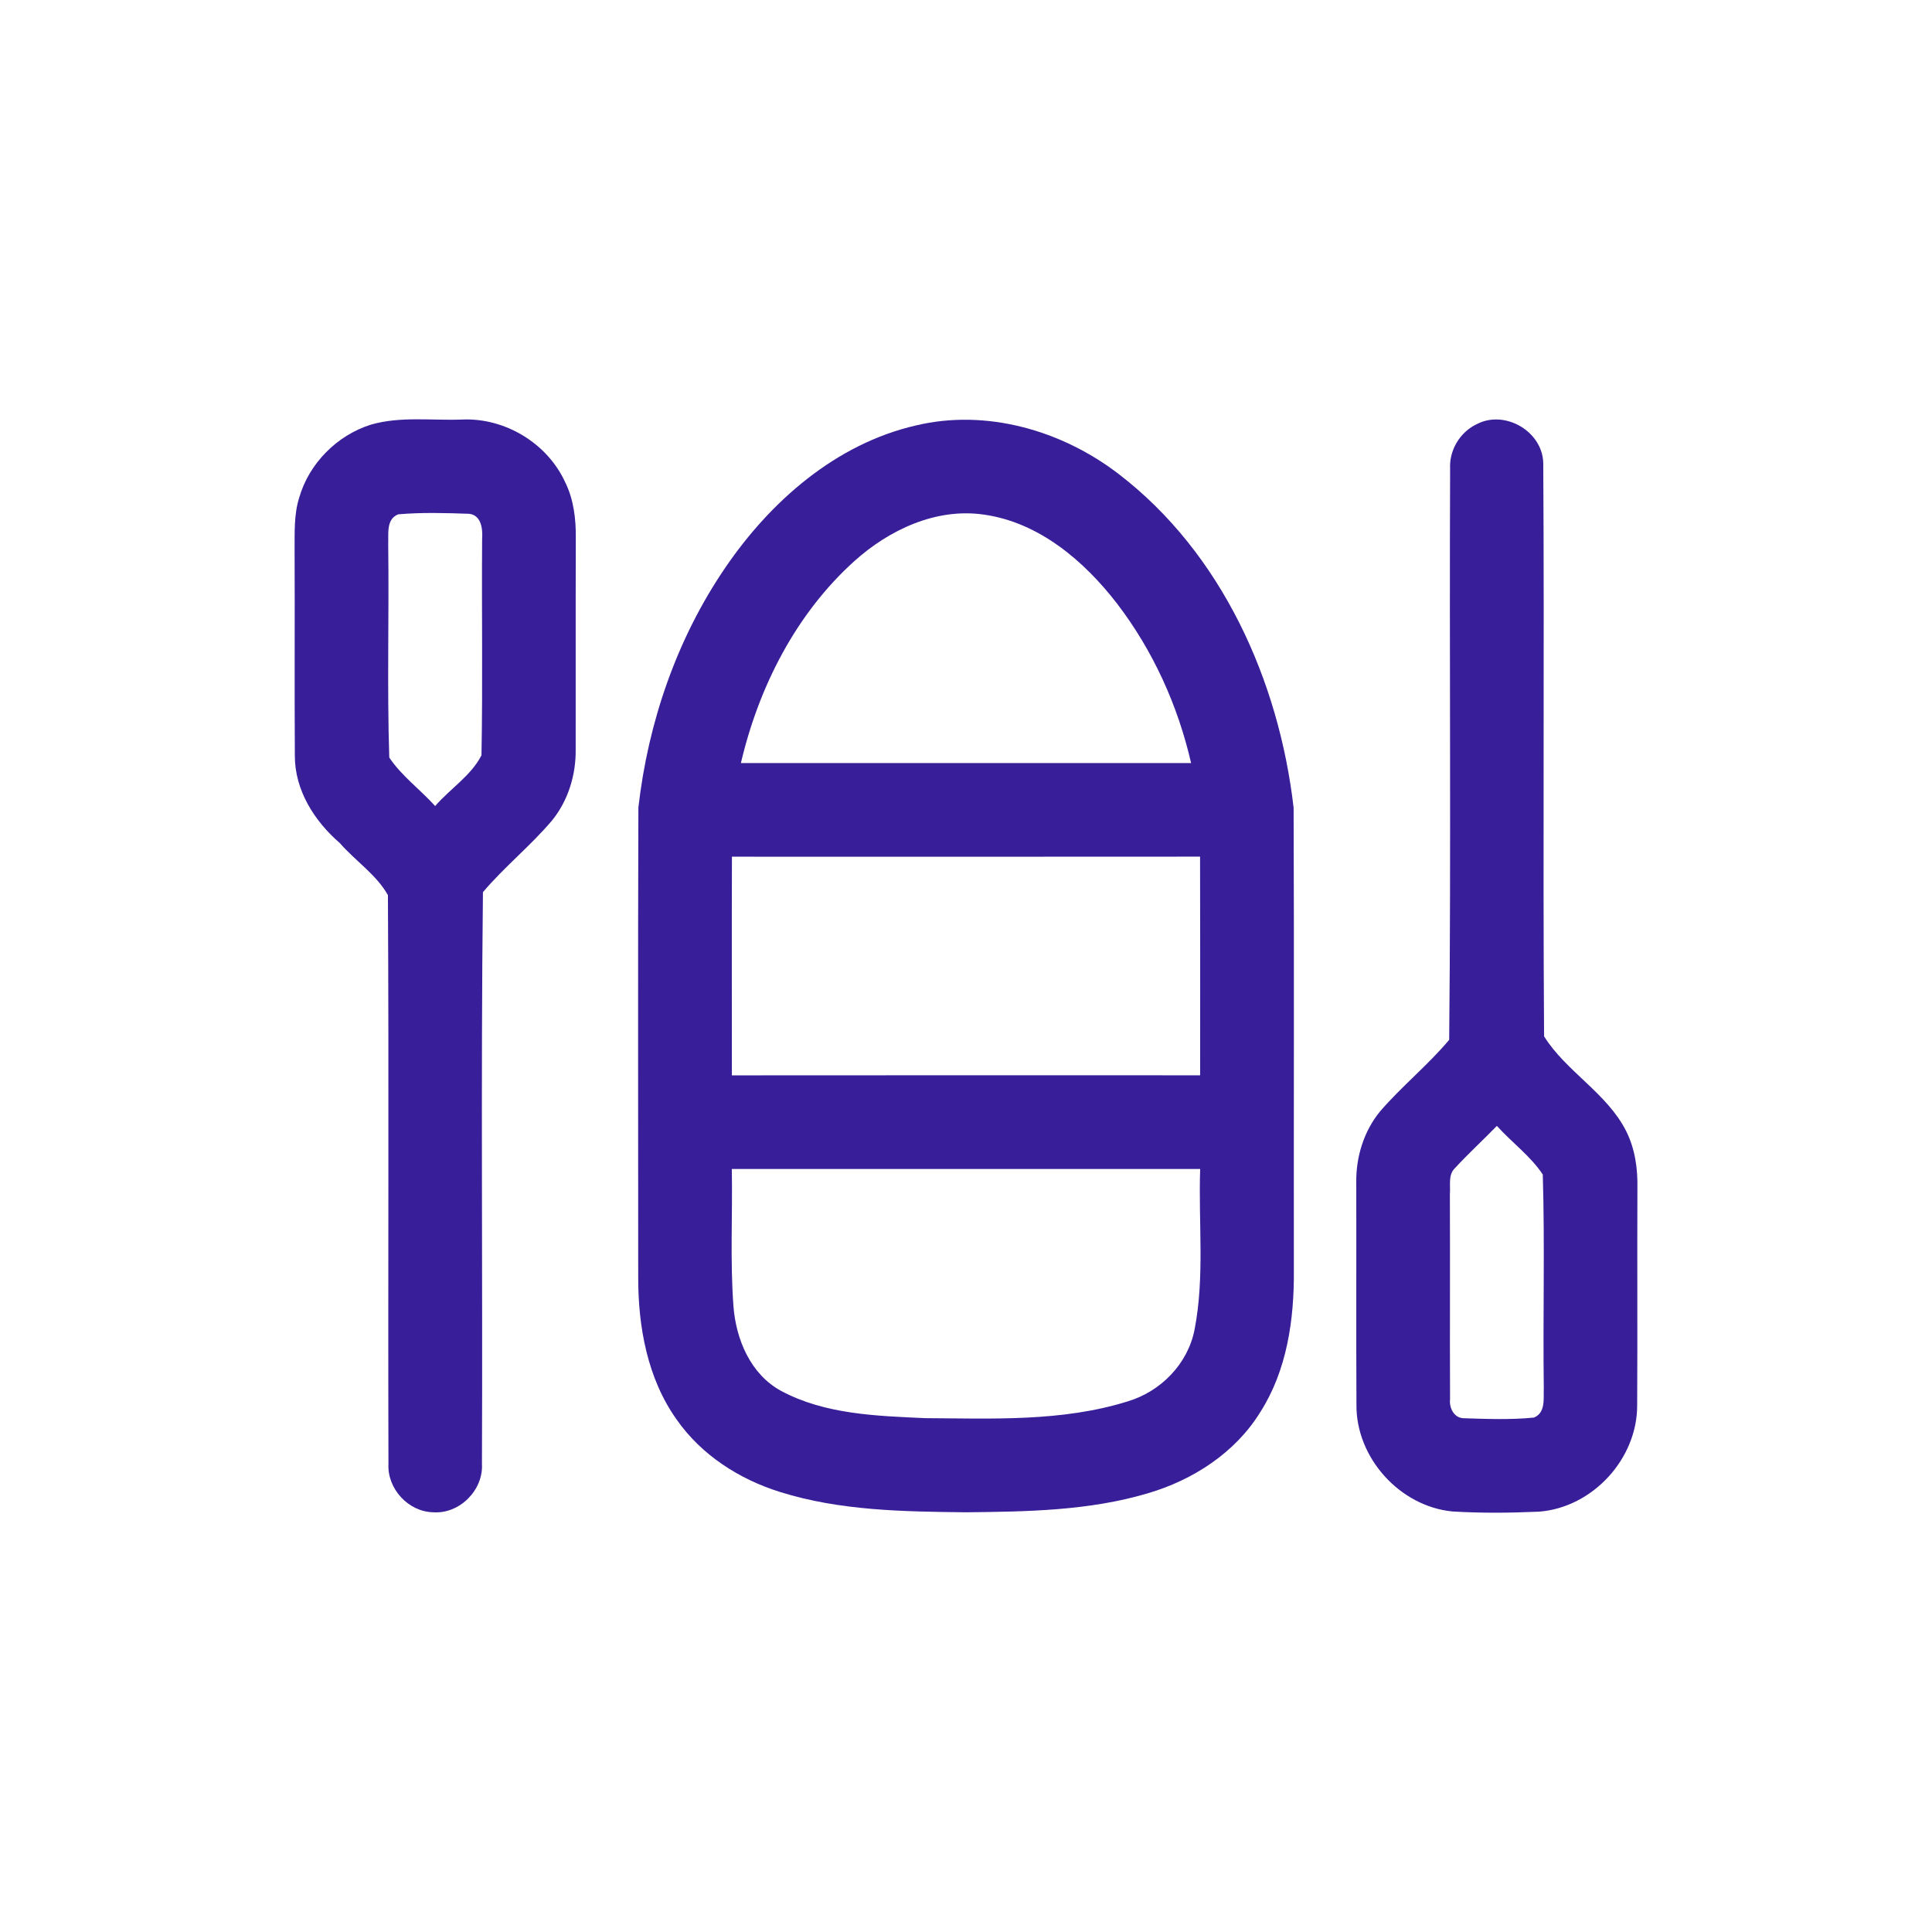
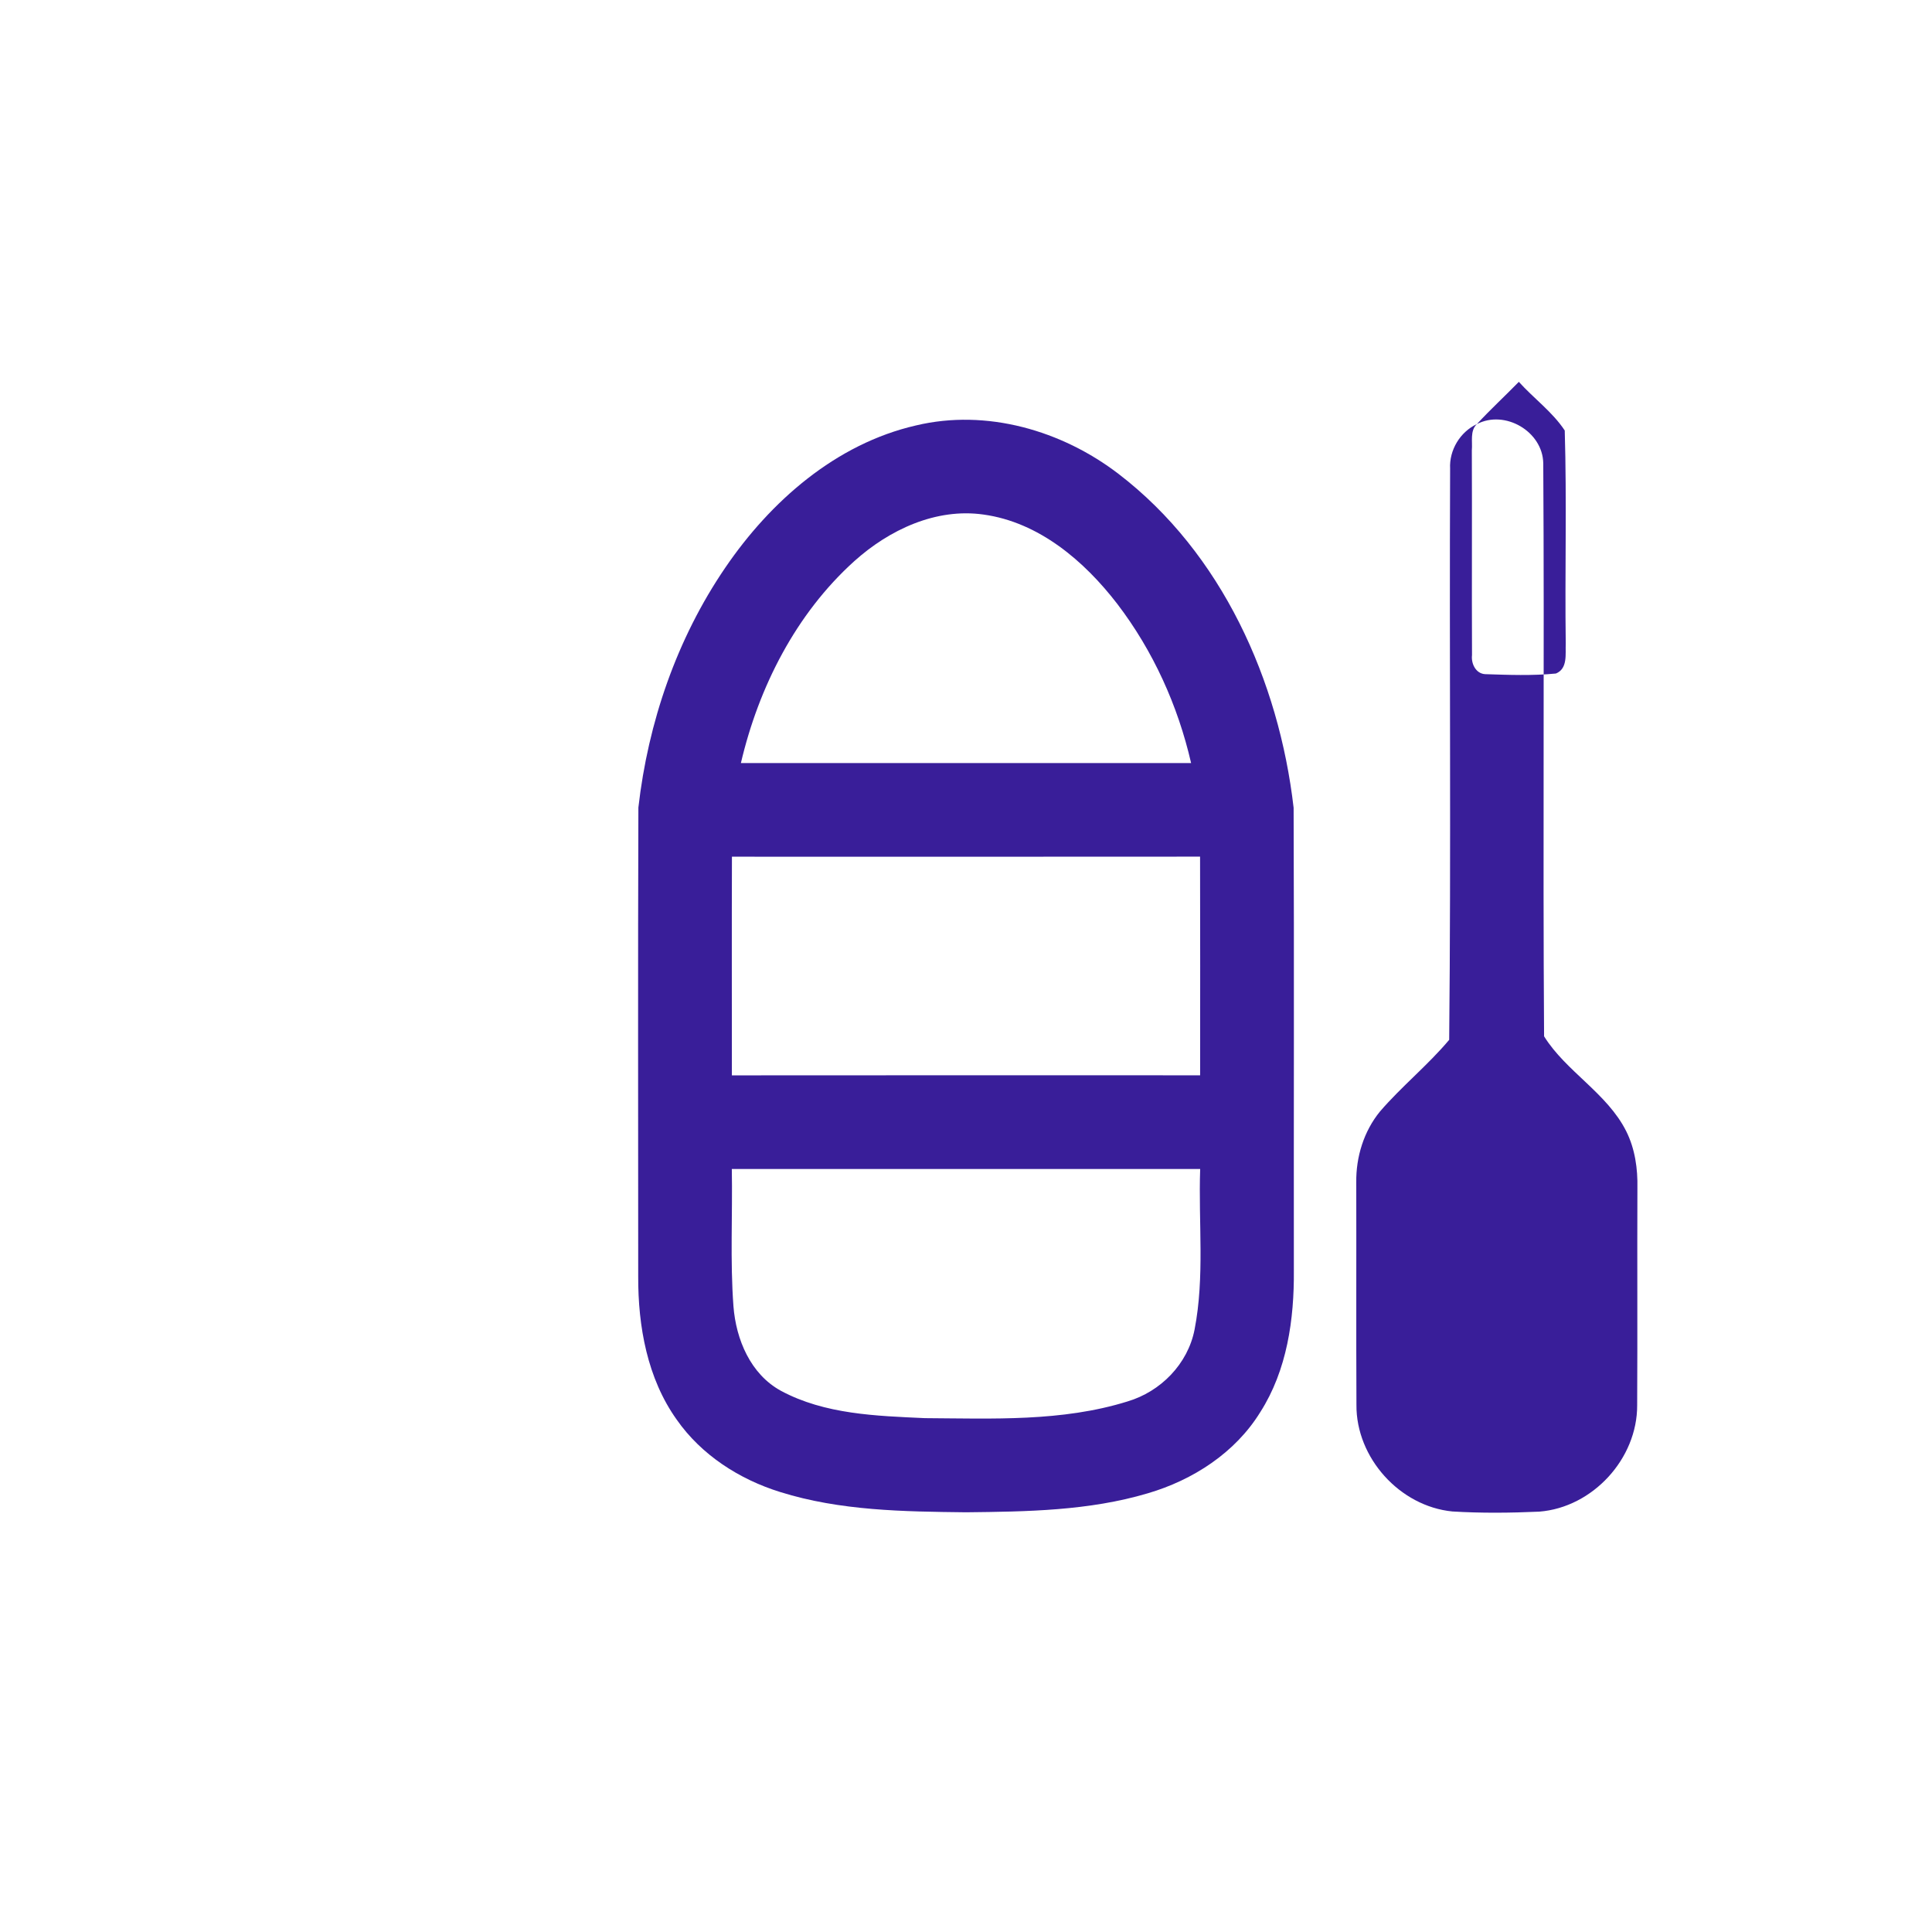
<svg xmlns="http://www.w3.org/2000/svg" id="Layer_1" data-name="Layer 1" viewBox="0 0 330 330">
  <defs>
    <style>
      .cls-1 {
        fill: #391e99;
      }
    </style>
  </defs>
-   <path class="cls-1" d="M63.36,72.53c5.06-1.46,10.39-.67,15.58-.87,7.3-.32,14.52,4.03,17.58,10.67,1.48,2.97,1.87,6.34,1.83,9.62-.04,12,0,24-.02,36,.07,4.38-1.28,8.81-4.06,12.22-3.66,4.32-8.13,7.9-11.78,12.22-.37,32.53-.03,65.09-.17,97.63,.27,4.5-3.82,8.6-8.31,8.29-4.27-.08-7.89-4.03-7.66-8.28-.09-32.37,.09-64.76-.09-97.13-1.95-3.49-5.57-5.86-8.21-8.89-4.36-3.77-7.72-9.05-7.69-14.99-.07-11.66,.01-23.33-.04-35,.02-3.02-.13-6.11,.79-9.03,1.68-5.84,6.47-10.65,12.25-12.46Zm2.95,20.48c.16,12.12-.21,24.27,.18,36.38,2.11,3.16,5.3,5.47,7.84,8.29,2.54-2.95,6.15-5.2,7.91-8.67,.23-12.31,.02-24.63,.11-36.93,.12-1.68-.11-4.09-2.23-4.32-4.02-.14-8.08-.26-12.1,.09-2.11,.83-1.63,3.38-1.71,5.16Z" />
  <path class="cls-1" d="M156.45,72.67c12.05-2.88,24.92,.85,34.61,8.28,17.64,13.52,27.39,35.31,29.9,57.02,.1,26.34,.01,52.68,.04,79.02,.07,8.35-1.16,17.06-5.74,24.22-4.27,6.93-11.5,11.6-19.22,13.86-10.05,2.99-20.65,3.13-31.05,3.24-10.63-.12-21.48-.25-31.72-3.46-6.97-2.16-13.46-6.32-17.68-12.36-5.03-7.05-6.61-15.94-6.58-24.44,0-26.71-.06-53.42,.03-80.12,1.66-14.54,6.55-28.8,14.81-40.92,7.74-11.38,18.92-21.2,32.6-24.34Zm-10.53,23.18c-9.98,9-16.33,21.51-19.37,34.49,25.63-.01,51.26-.01,76.9,0-2.25-9.81-6.49-19.18-12.61-27.19-5.64-7.33-13.38-13.95-22.84-15.26-8.15-1.16-16.13,2.61-22.08,7.96Zm-20.9,50.48c-.04,12.45-.01,24.9-.01,37.35,26.66-.02,53.32-.02,79.98-.01,0-12.45,.03-24.9-.01-37.35-26.65,.03-53.31,.01-79.96,.01Zm-.02,53.34c.14,7.81-.3,15.65,.28,23.46,.44,5.66,2.91,11.59,8.11,14.43,7.49,4.03,16.28,4.29,24.59,4.67,11.55,.07,23.43,.63,34.6-2.85,5.67-1.68,10.31-6.4,11.46-12.27,1.76-9.03,.64-18.31,.96-27.44-26.67-.01-53.33,0-80,0Z" />
-   <path class="cls-1" d="M252.26,72.44c4.8-2.51,11.26,1.27,11.34,6.7,.2,32.62-.08,65.26,.14,97.87,3.73,6,10.77,9.71,14.03,16.21,1.5,3,1.98,6.39,1.91,9.72-.05,12.35,.03,24.71-.04,37.06,.05,9.16-7.61,17.49-16.73,18.2-4.94,.22-9.9,.27-14.83-.03-9-.88-16.47-9.18-16.39-18.22-.06-12.66,0-25.32-.03-37.99-.06-4.34,1.29-8.74,4.06-12.12,3.7-4.3,8.17-7.89,11.81-12.23,.33-32.51,.02-65.04,.16-97.56-.17-3.16,1.7-6.27,4.57-7.61Zm-3.75,127.09c-1.21,1.15-.72,3-.86,4.49,.05,11.65-.02,23.31,.03,34.97-.17,1.42,.62,3.14,2.22,3.25,4.03,.13,8.1,.29,12.12-.11,2.05-.85,1.59-3.35,1.67-5.11-.16-12.13,.19-24.28-.17-36.4-2.1-3.18-5.3-5.48-7.84-8.31-2.37,2.43-4.87,4.73-7.17,7.22Z" />
+   <path class="cls-1" d="M252.26,72.44c4.8-2.51,11.26,1.27,11.34,6.7,.2,32.62-.08,65.26,.14,97.87,3.73,6,10.77,9.71,14.03,16.21,1.5,3,1.98,6.39,1.91,9.72-.05,12.35,.03,24.71-.04,37.06,.05,9.16-7.61,17.49-16.73,18.2-4.94,.22-9.9,.27-14.83-.03-9-.88-16.47-9.18-16.39-18.22-.06-12.66,0-25.32-.03-37.99-.06-4.34,1.29-8.74,4.06-12.12,3.7-4.3,8.17-7.89,11.81-12.23,.33-32.51,.02-65.04,.16-97.56-.17-3.16,1.7-6.27,4.57-7.61Zc-1.21,1.15-.72,3-.86,4.49,.05,11.65-.02,23.31,.03,34.97-.17,1.42,.62,3.14,2.22,3.25,4.03,.13,8.1,.29,12.12-.11,2.05-.85,1.59-3.35,1.67-5.11-.16-12.13,.19-24.28-.17-36.4-2.1-3.18-5.3-5.48-7.84-8.31-2.37,2.43-4.87,4.73-7.17,7.22Z" />
</svg>